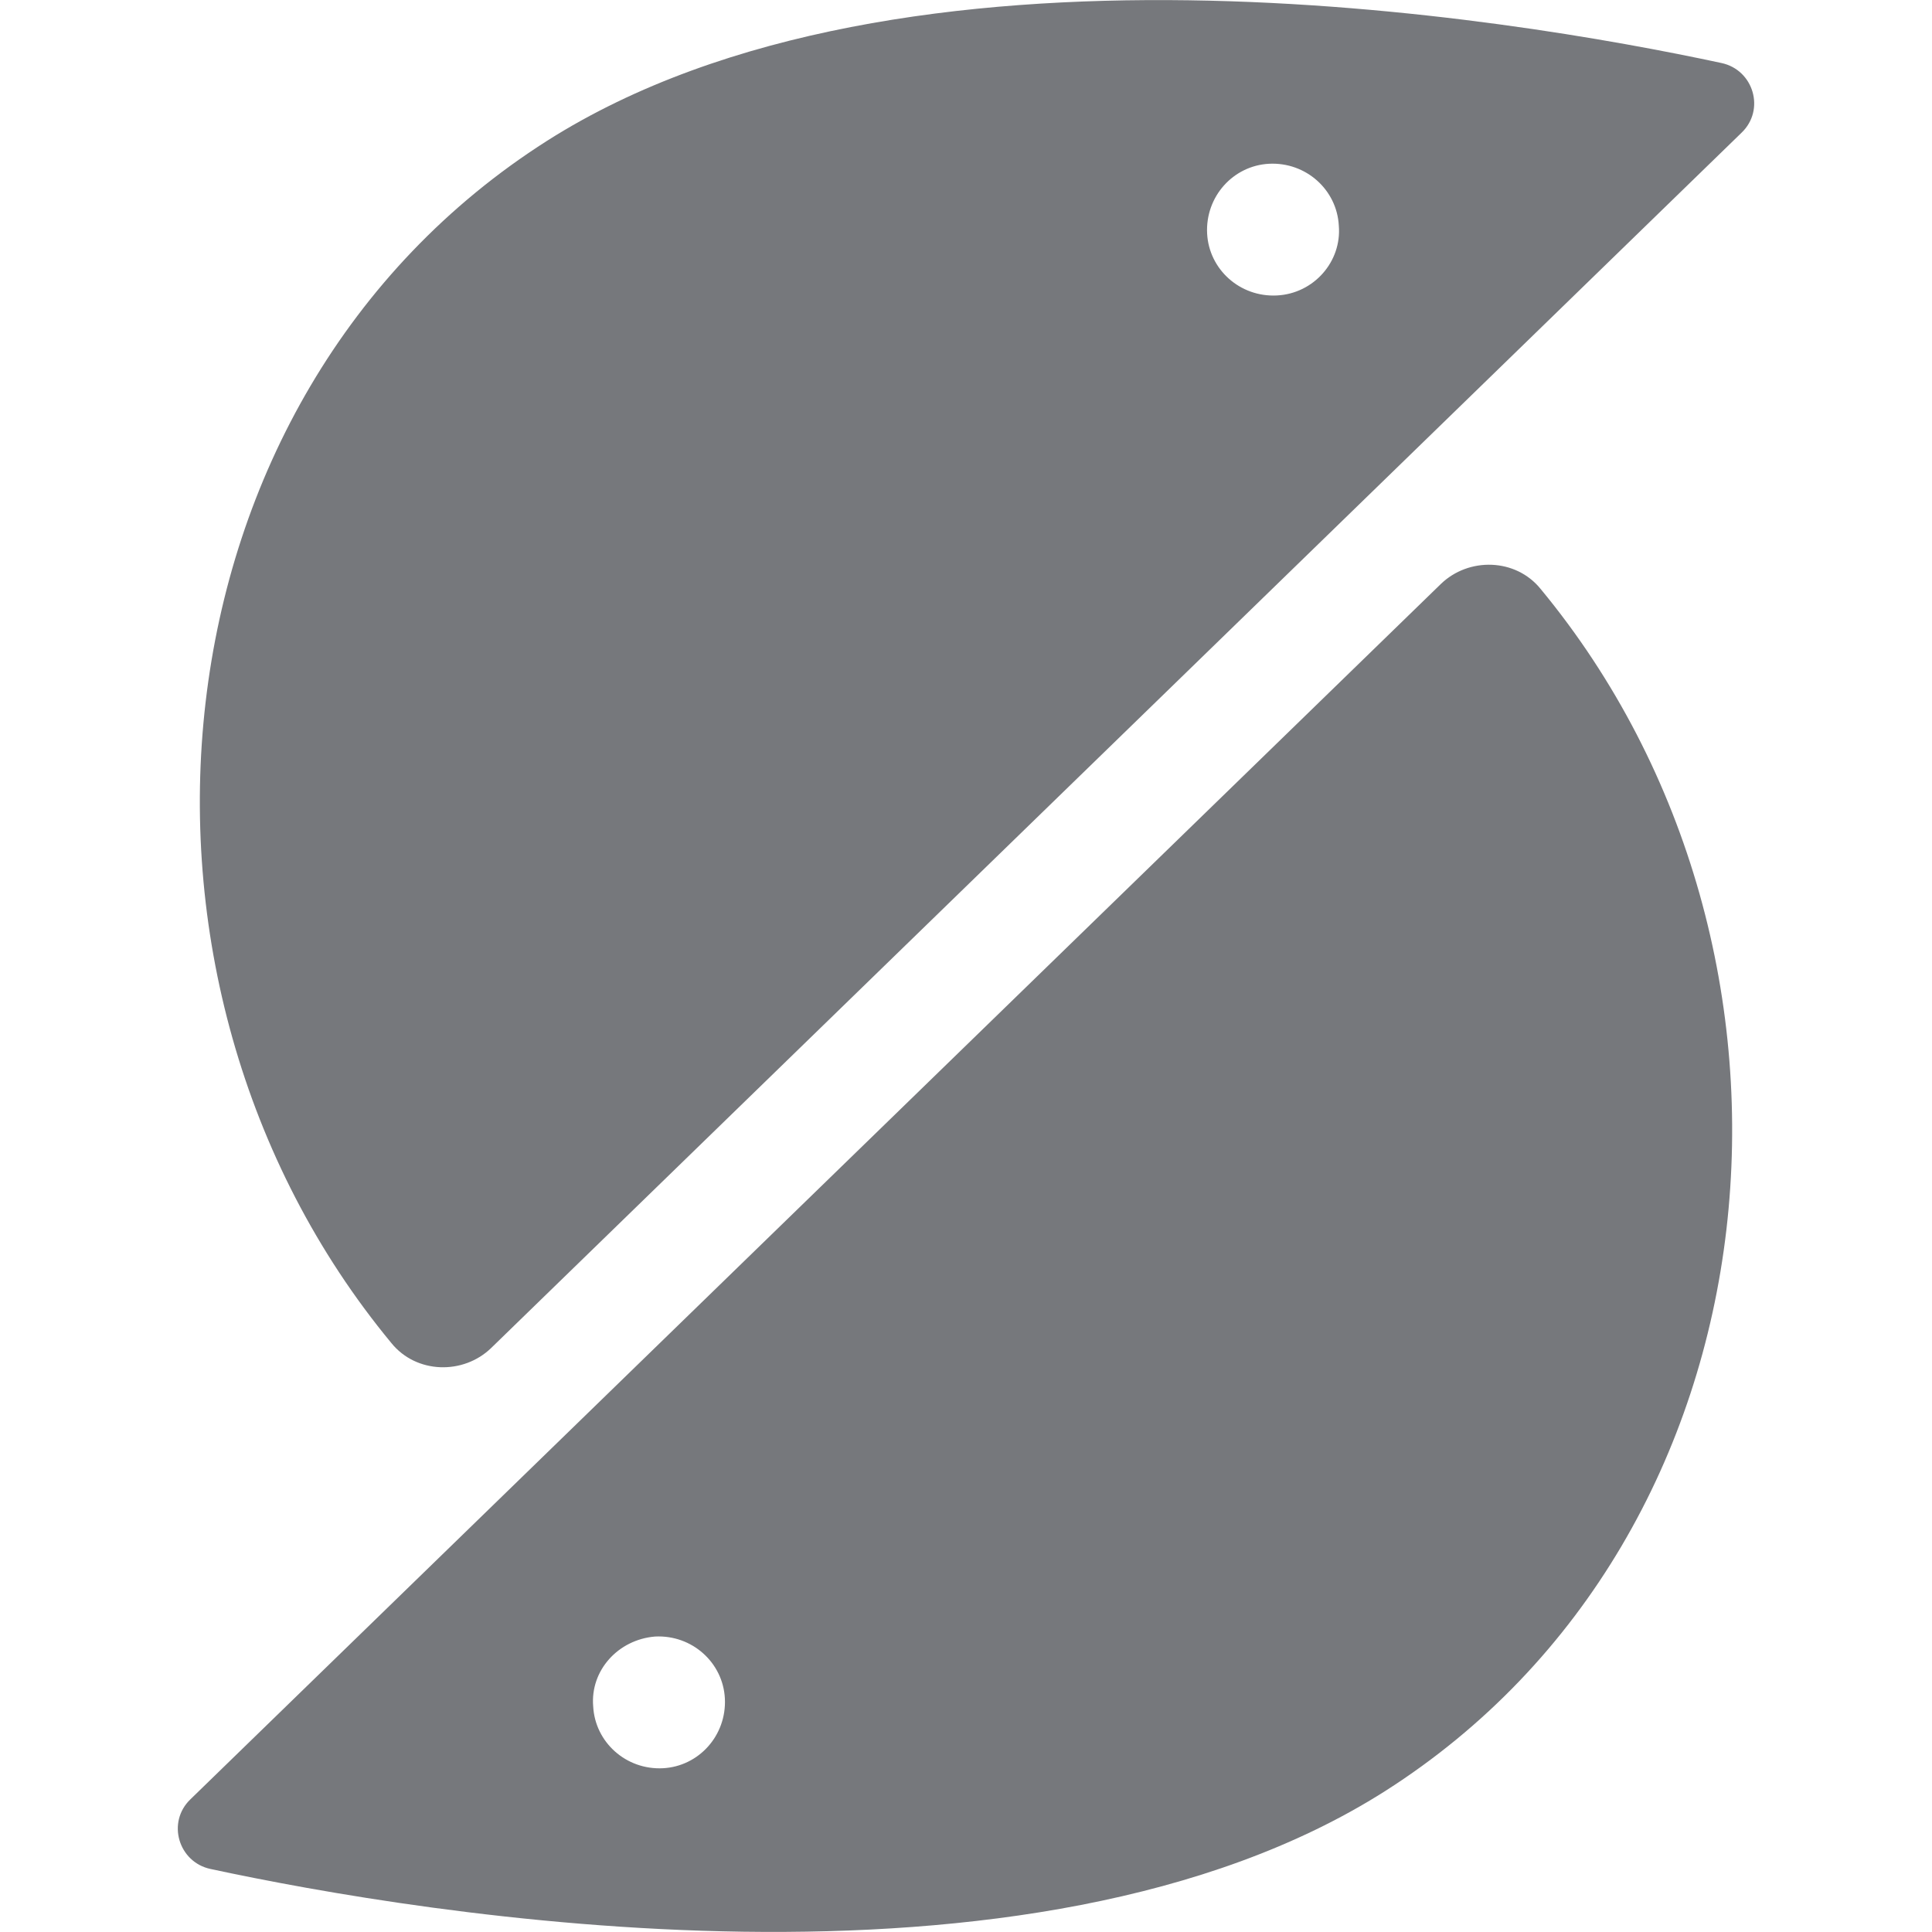
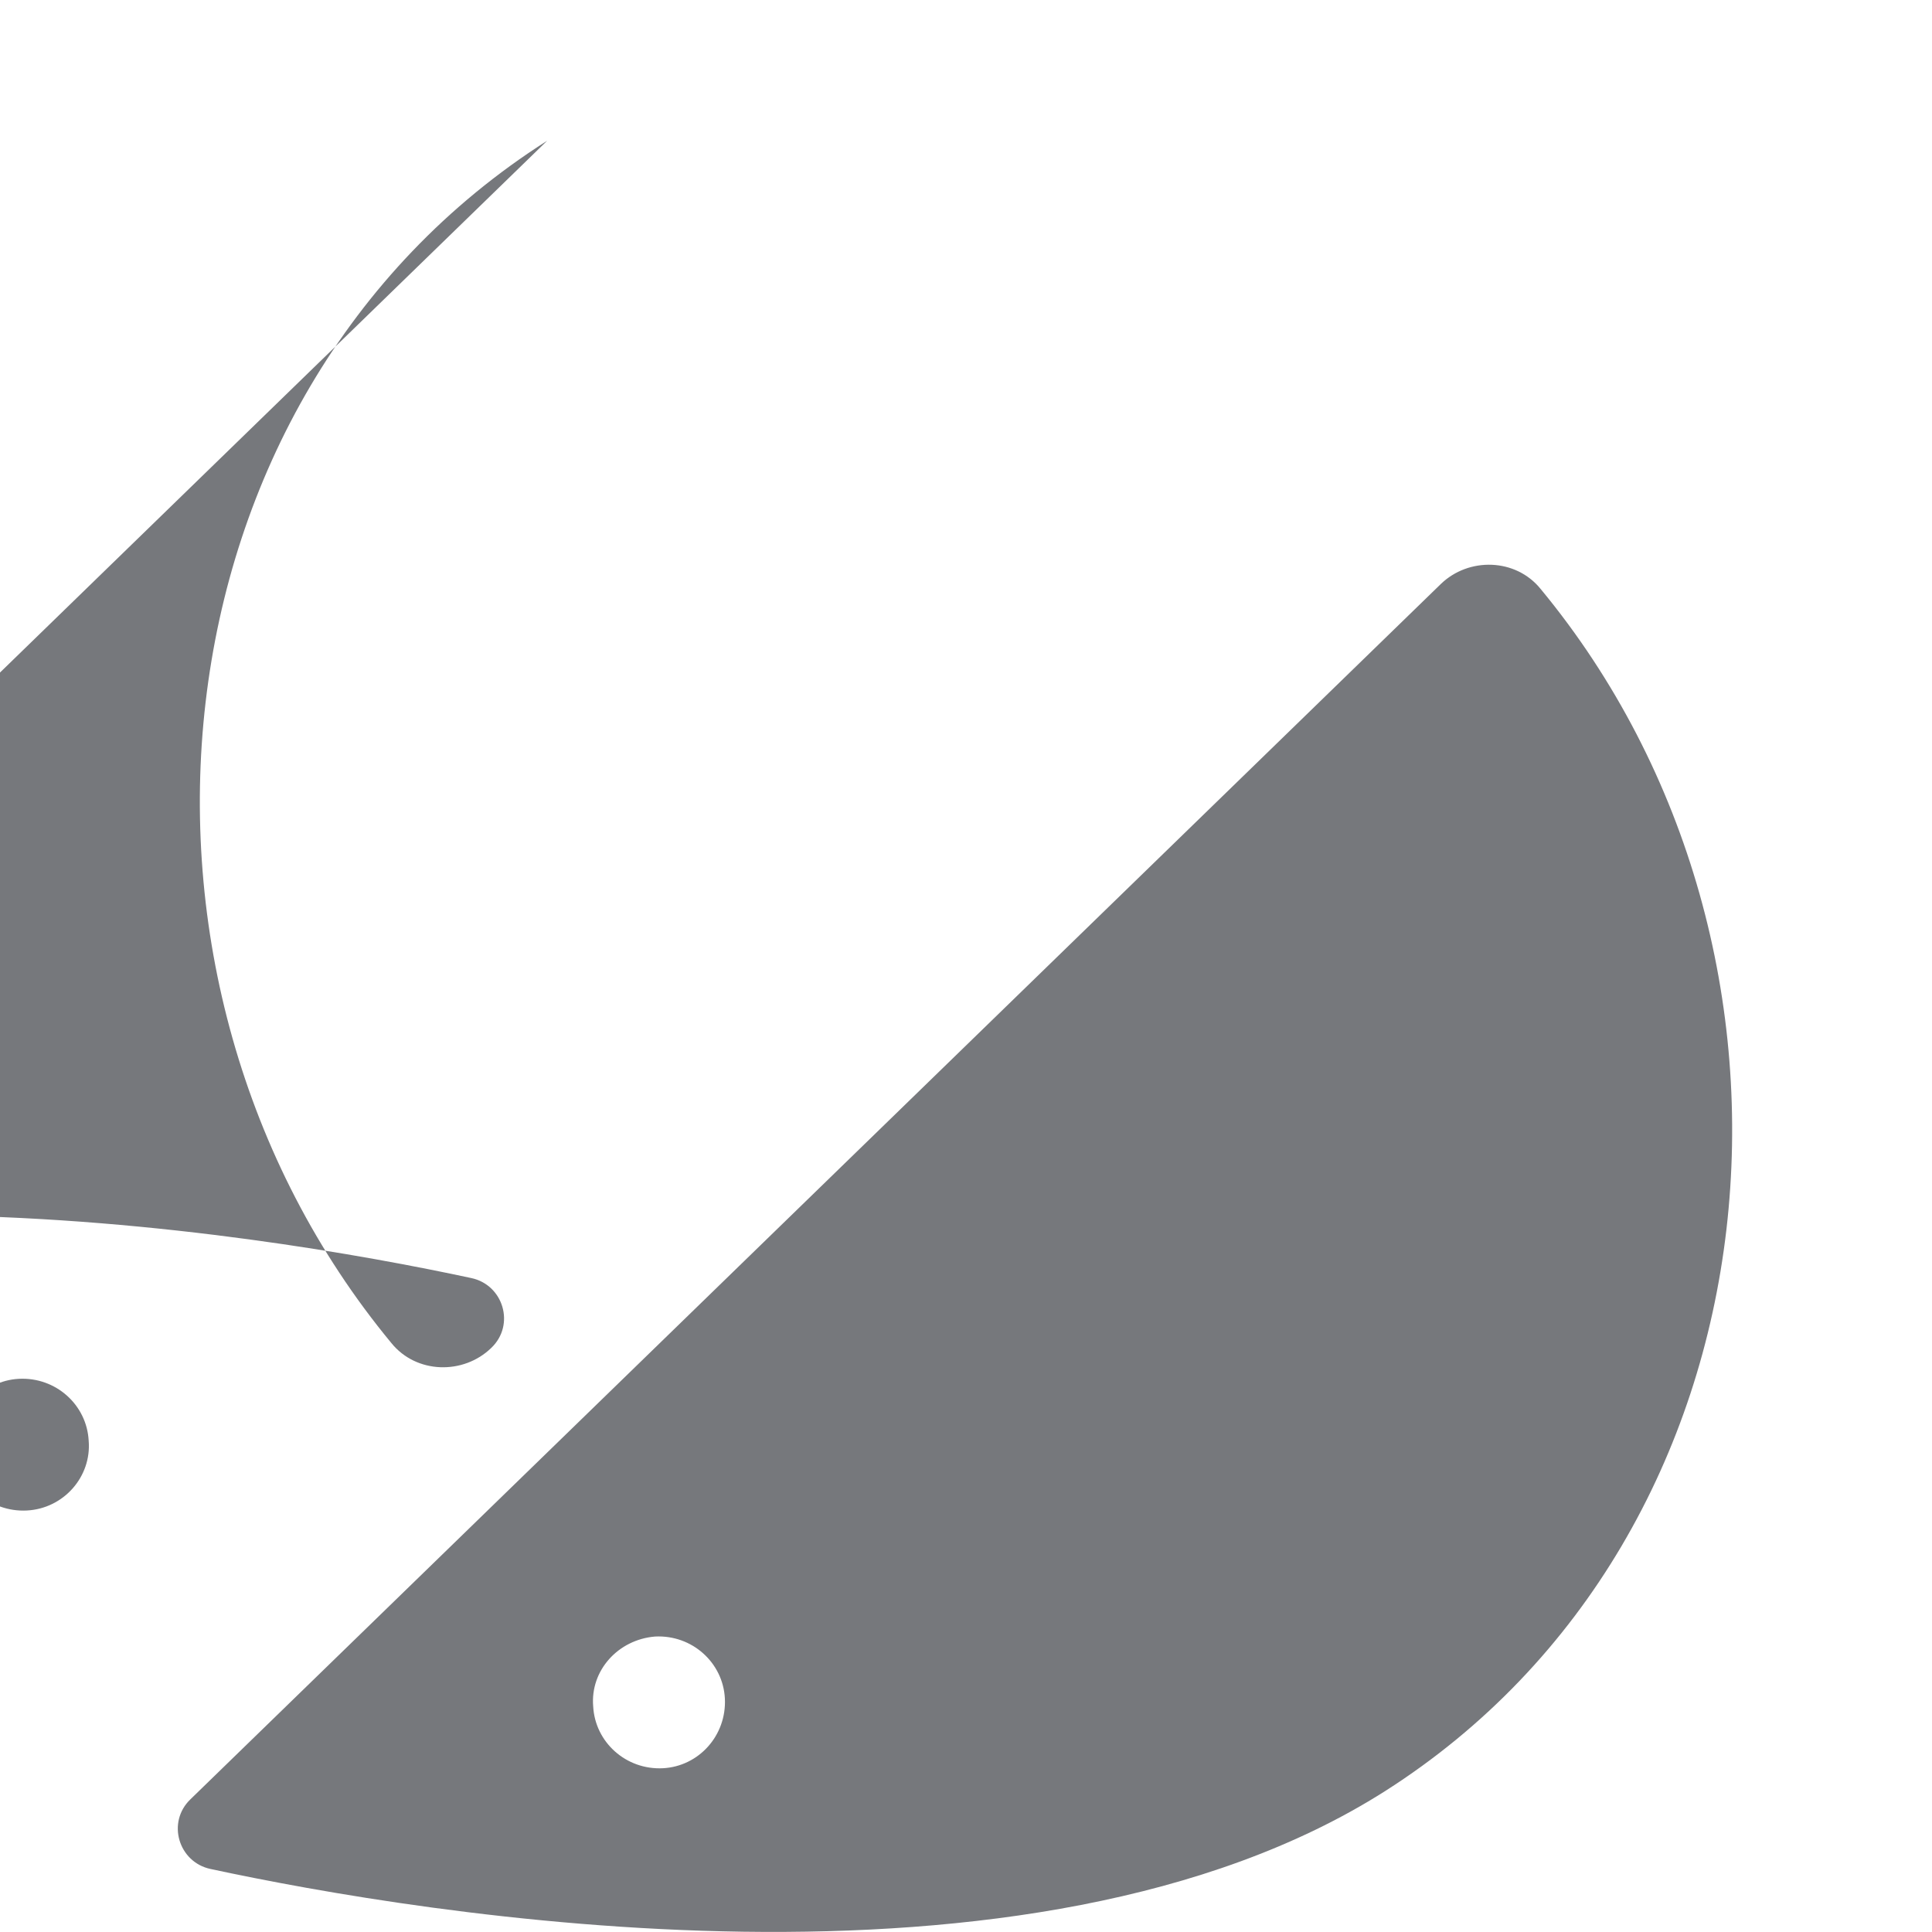
<svg xmlns="http://www.w3.org/2000/svg" viewBox="0 0 512 512">
  <style>
    @media (prefers-color-scheme: dark) {
      .favicon-path { fill: #ffffff }
    }
  </style>
-   <path class="favicon-path" fill="#76787c" d="M367 474.7c106.9-68 120.7-222.6 41.3-318.6-6.6-8.2-19.1-8.5-26.5-1.3l-331.3 322c-6.4 6.1-3.2 16.7 5.3 18.5 55.8 12 217 39.2 311.2-20.6m-193.4-41c9.8-.5 18 6.9 18.5 16.4.5 9.8-6.9 18-16.4 18.5-9.8.5-18-6.9-18.5-16.4-.8-9.5 6.6-17.7 16.4-18.5M145 37.3c-106.9 68-120.7 222.6-41.3 318.6 6.6 8.2 19.1 8.5 26.5 1.3l331.3-322c6.4-6.1 3.2-16.7-5.3-18.5-55.8-12-217-39.2-311.2 20.6m193.4 41c-9.8.5-18-6.9-18.5-16.4-.5-9.8 6.9-18 16.4-18.5 9.8-.5 18 6.9 18.5 16.4.8 9.5-6.6 18-16.4 18.5" />
+   <path class="favicon-path" fill="#76787c" d="M367 474.7c106.9-68 120.7-222.6 41.3-318.6-6.6-8.2-19.1-8.5-26.5-1.3l-331.3 322c-6.4 6.1-3.2 16.7 5.3 18.5 55.8 12 217 39.2 311.2-20.6m-193.4-41c9.8-.5 18 6.9 18.5 16.4.5 9.8-6.9 18-16.4 18.5-9.8.5-18-6.9-18.5-16.4-.8-9.5 6.6-17.7 16.4-18.5M145 37.3c-106.9 68-120.7 222.6-41.3 318.6 6.6 8.2 19.1 8.5 26.5 1.3c6.4-6.1 3.2-16.7-5.3-18.5-55.8-12-217-39.2-311.2 20.6m193.4 41c-9.8.5-18-6.9-18.5-16.4-.5-9.8 6.9-18 16.4-18.5 9.8-.5 18 6.9 18.5 16.4.8 9.5-6.6 18-16.4 18.5" />
</svg>